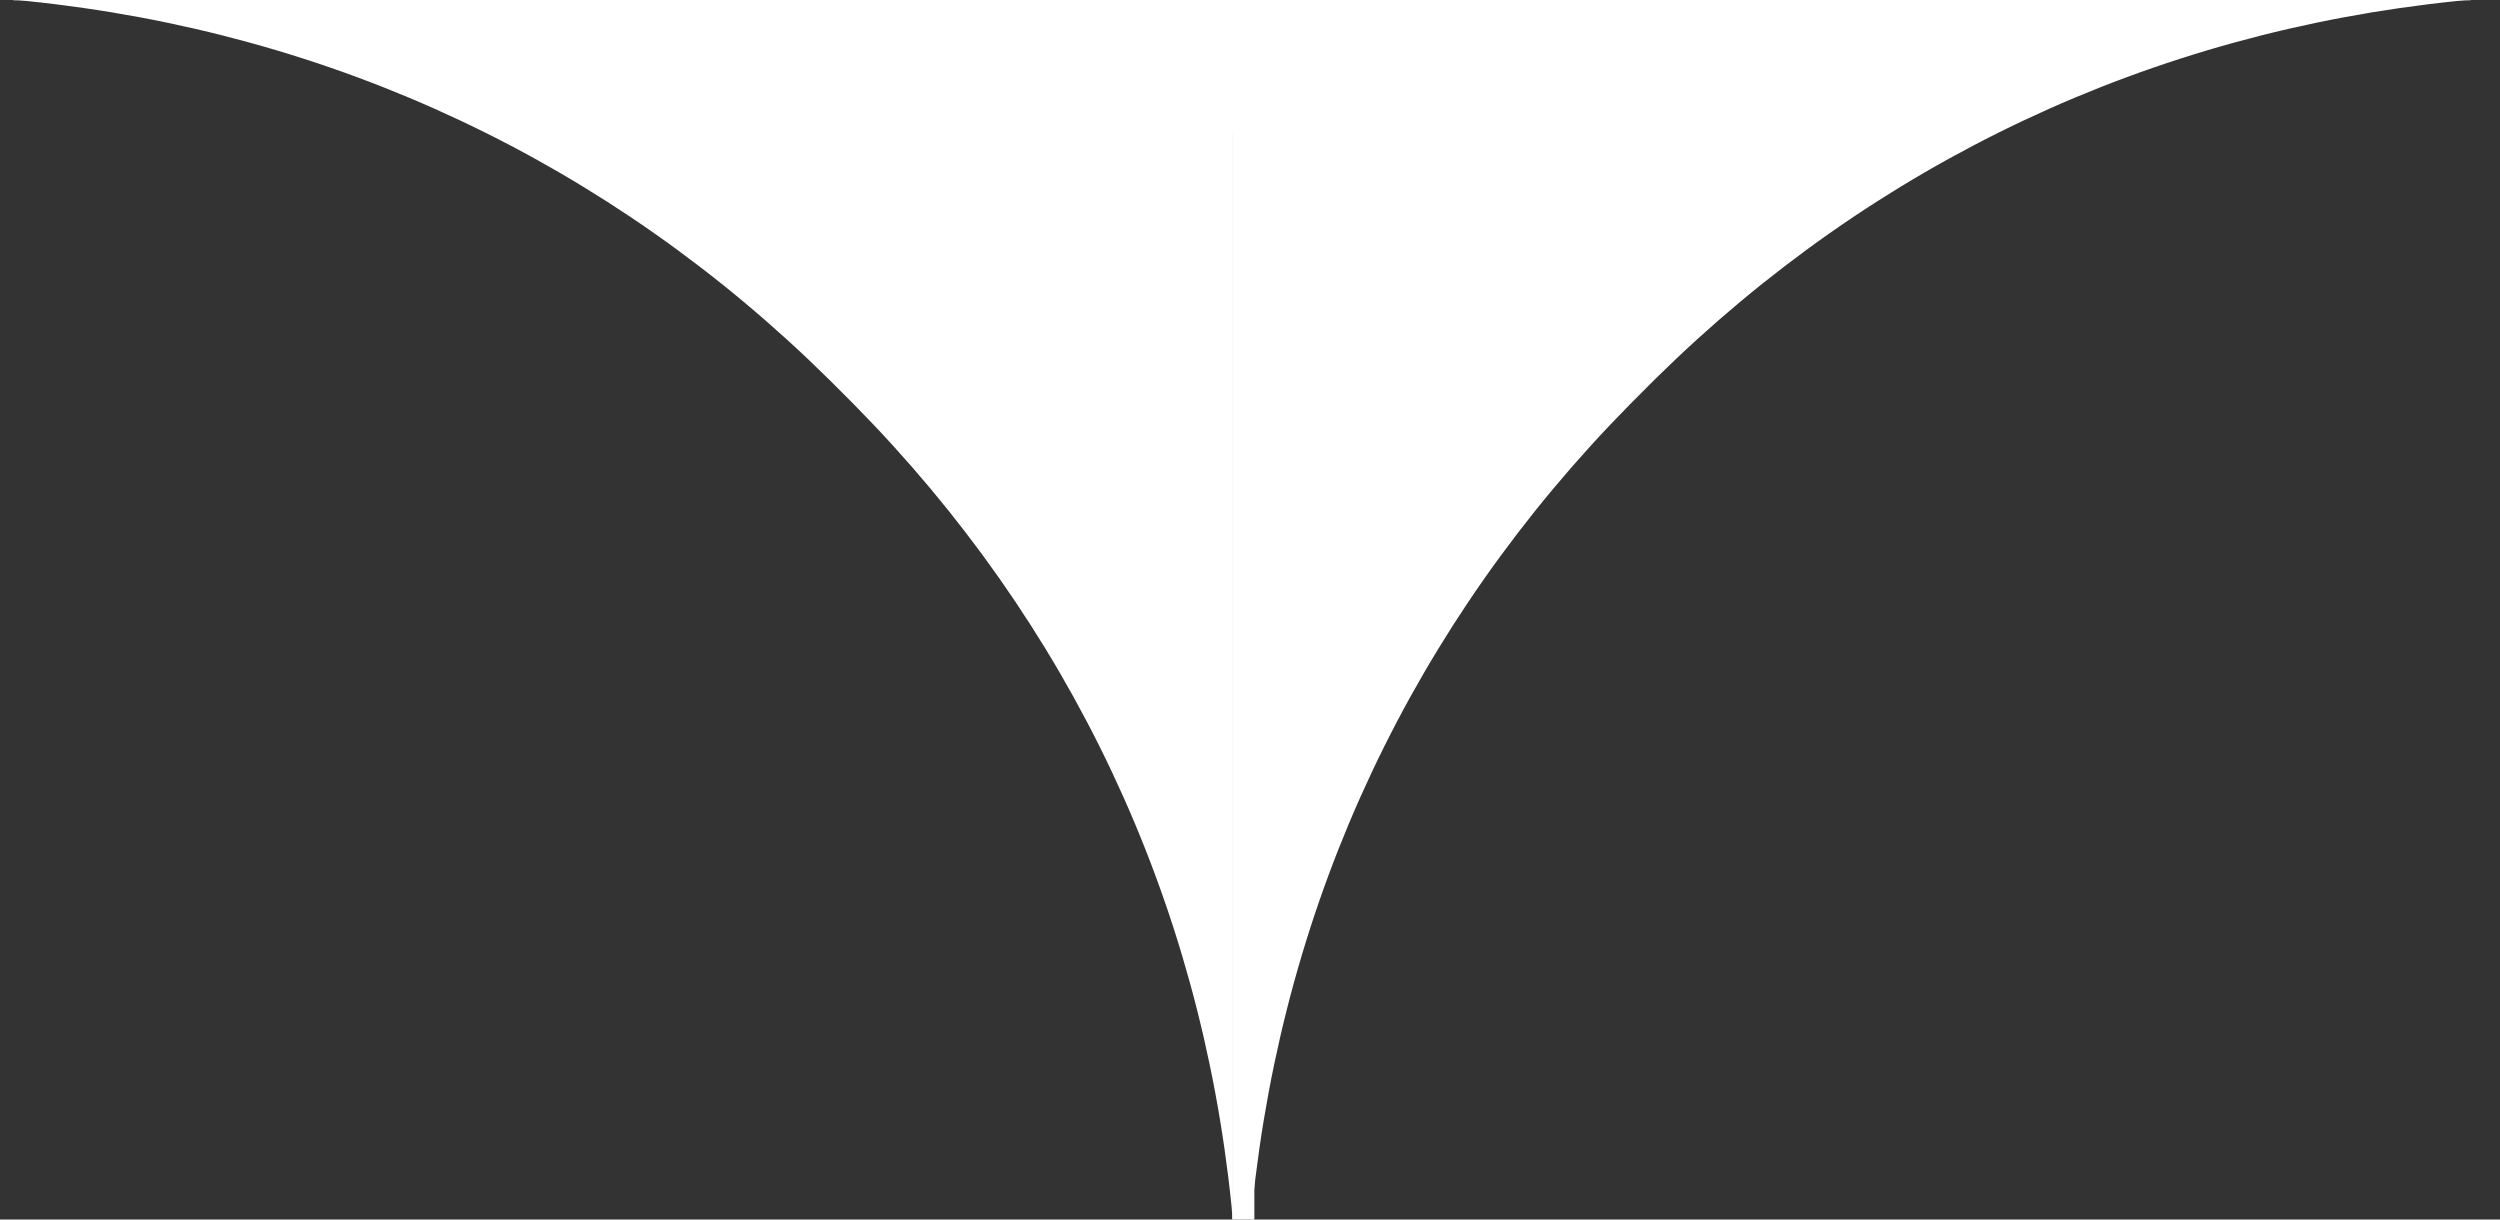
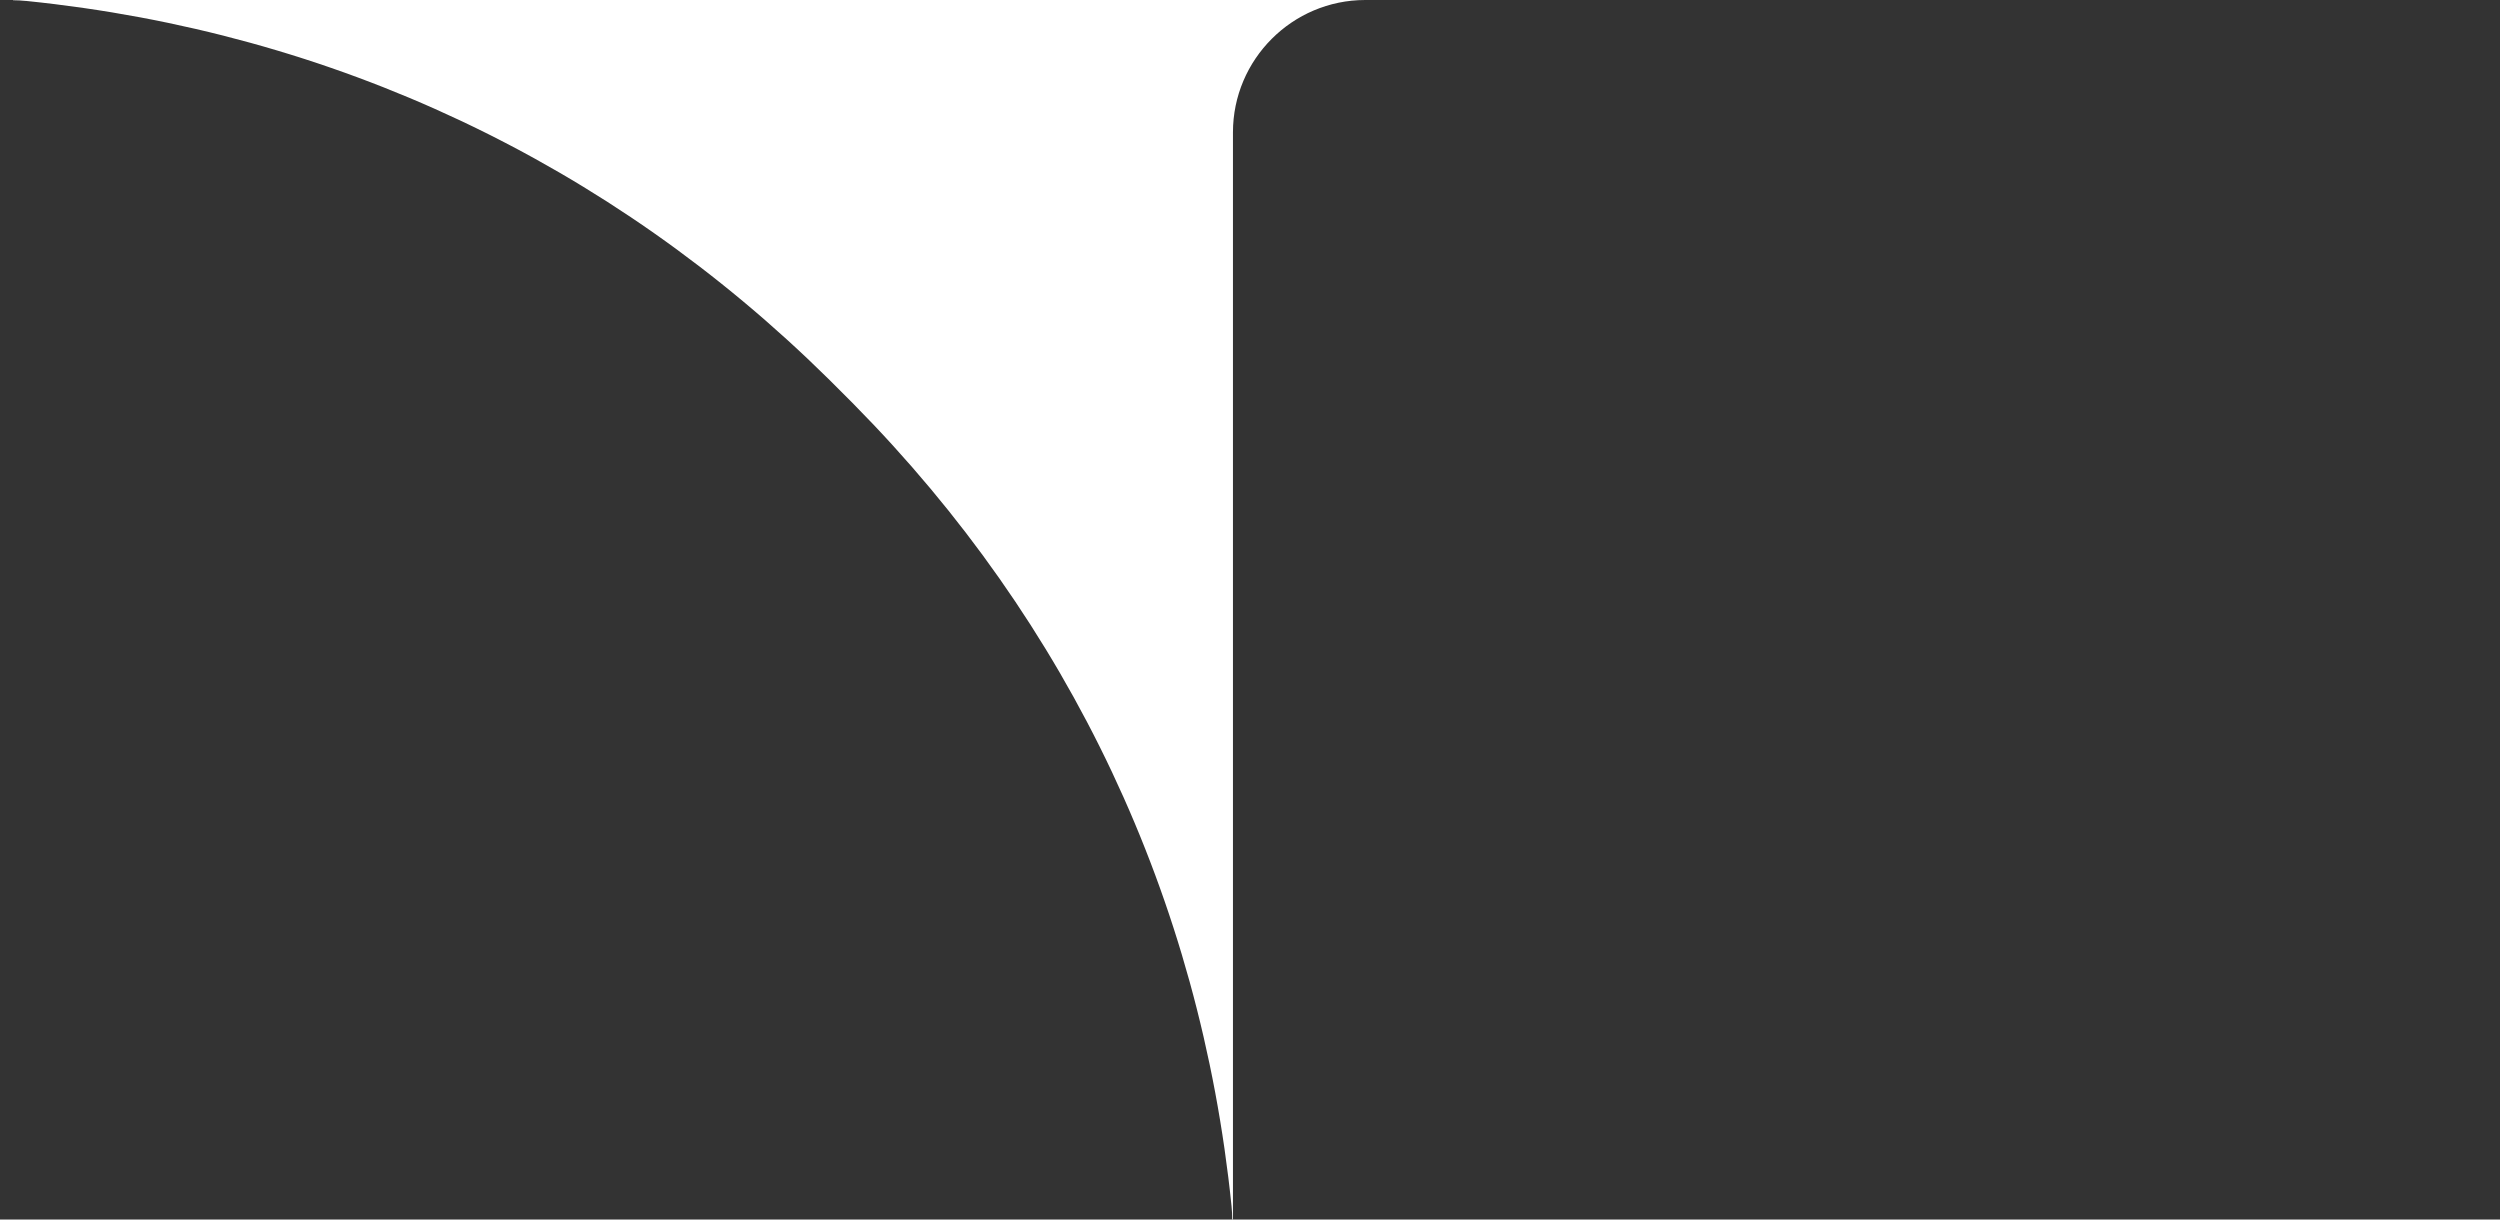
<svg xmlns="http://www.w3.org/2000/svg" width="82" height="40" viewBox="0 0 82 40" fill="none">
  <rect x="0" y="0" width="82" height="40" fill="#333333" stroke="none" />
  <g id="Frame 1000006006">
    <path id="Subtract" fill-rule="evenodd" clip-rule="evenodd" d="M40.441 40L40.441 4.341C40.441 1.95 42.387 0.002 44.779 0L0.429 -1.40973e-06L0.429 0.008C0.567 0.009 0.706 0.016 0.846 0.031L0.861 0.031C10.94 1.058 19.992 5.339 27.171 12.426L27.585 12.84L28 13.255C35.087 20.434 39.367 29.47 40.395 39.564C40.41 39.711 40.417 39.856 40.418 40L40.441 40Z" fill="white" />
-     <path id="Subtract_2" fill-rule="evenodd" clip-rule="evenodd" d="M41.029 40L41.051 40C41.052 39.856 41.06 39.711 41.075 39.564C42.102 29.47 46.383 20.434 53.47 13.255L53.884 12.84L54.298 12.426C61.478 5.339 70.529 1.058 80.608 0.031L80.624 0.031C80.764 0.016 80.903 0.009 81.041 0.008L81.041 -2.4677e-06L36.687 0C39.08 -1.33148e-07 41.029 1.948 41.029 4.341L41.029 40Z" fill="white" />
-     <rect id="Rectangle 45" width="37.714" height="0.714" transform="matrix(1.19249e-08 1 1 -1.19249e-08 40.429 2.286)" fill="white" />
  </g>
</svg>